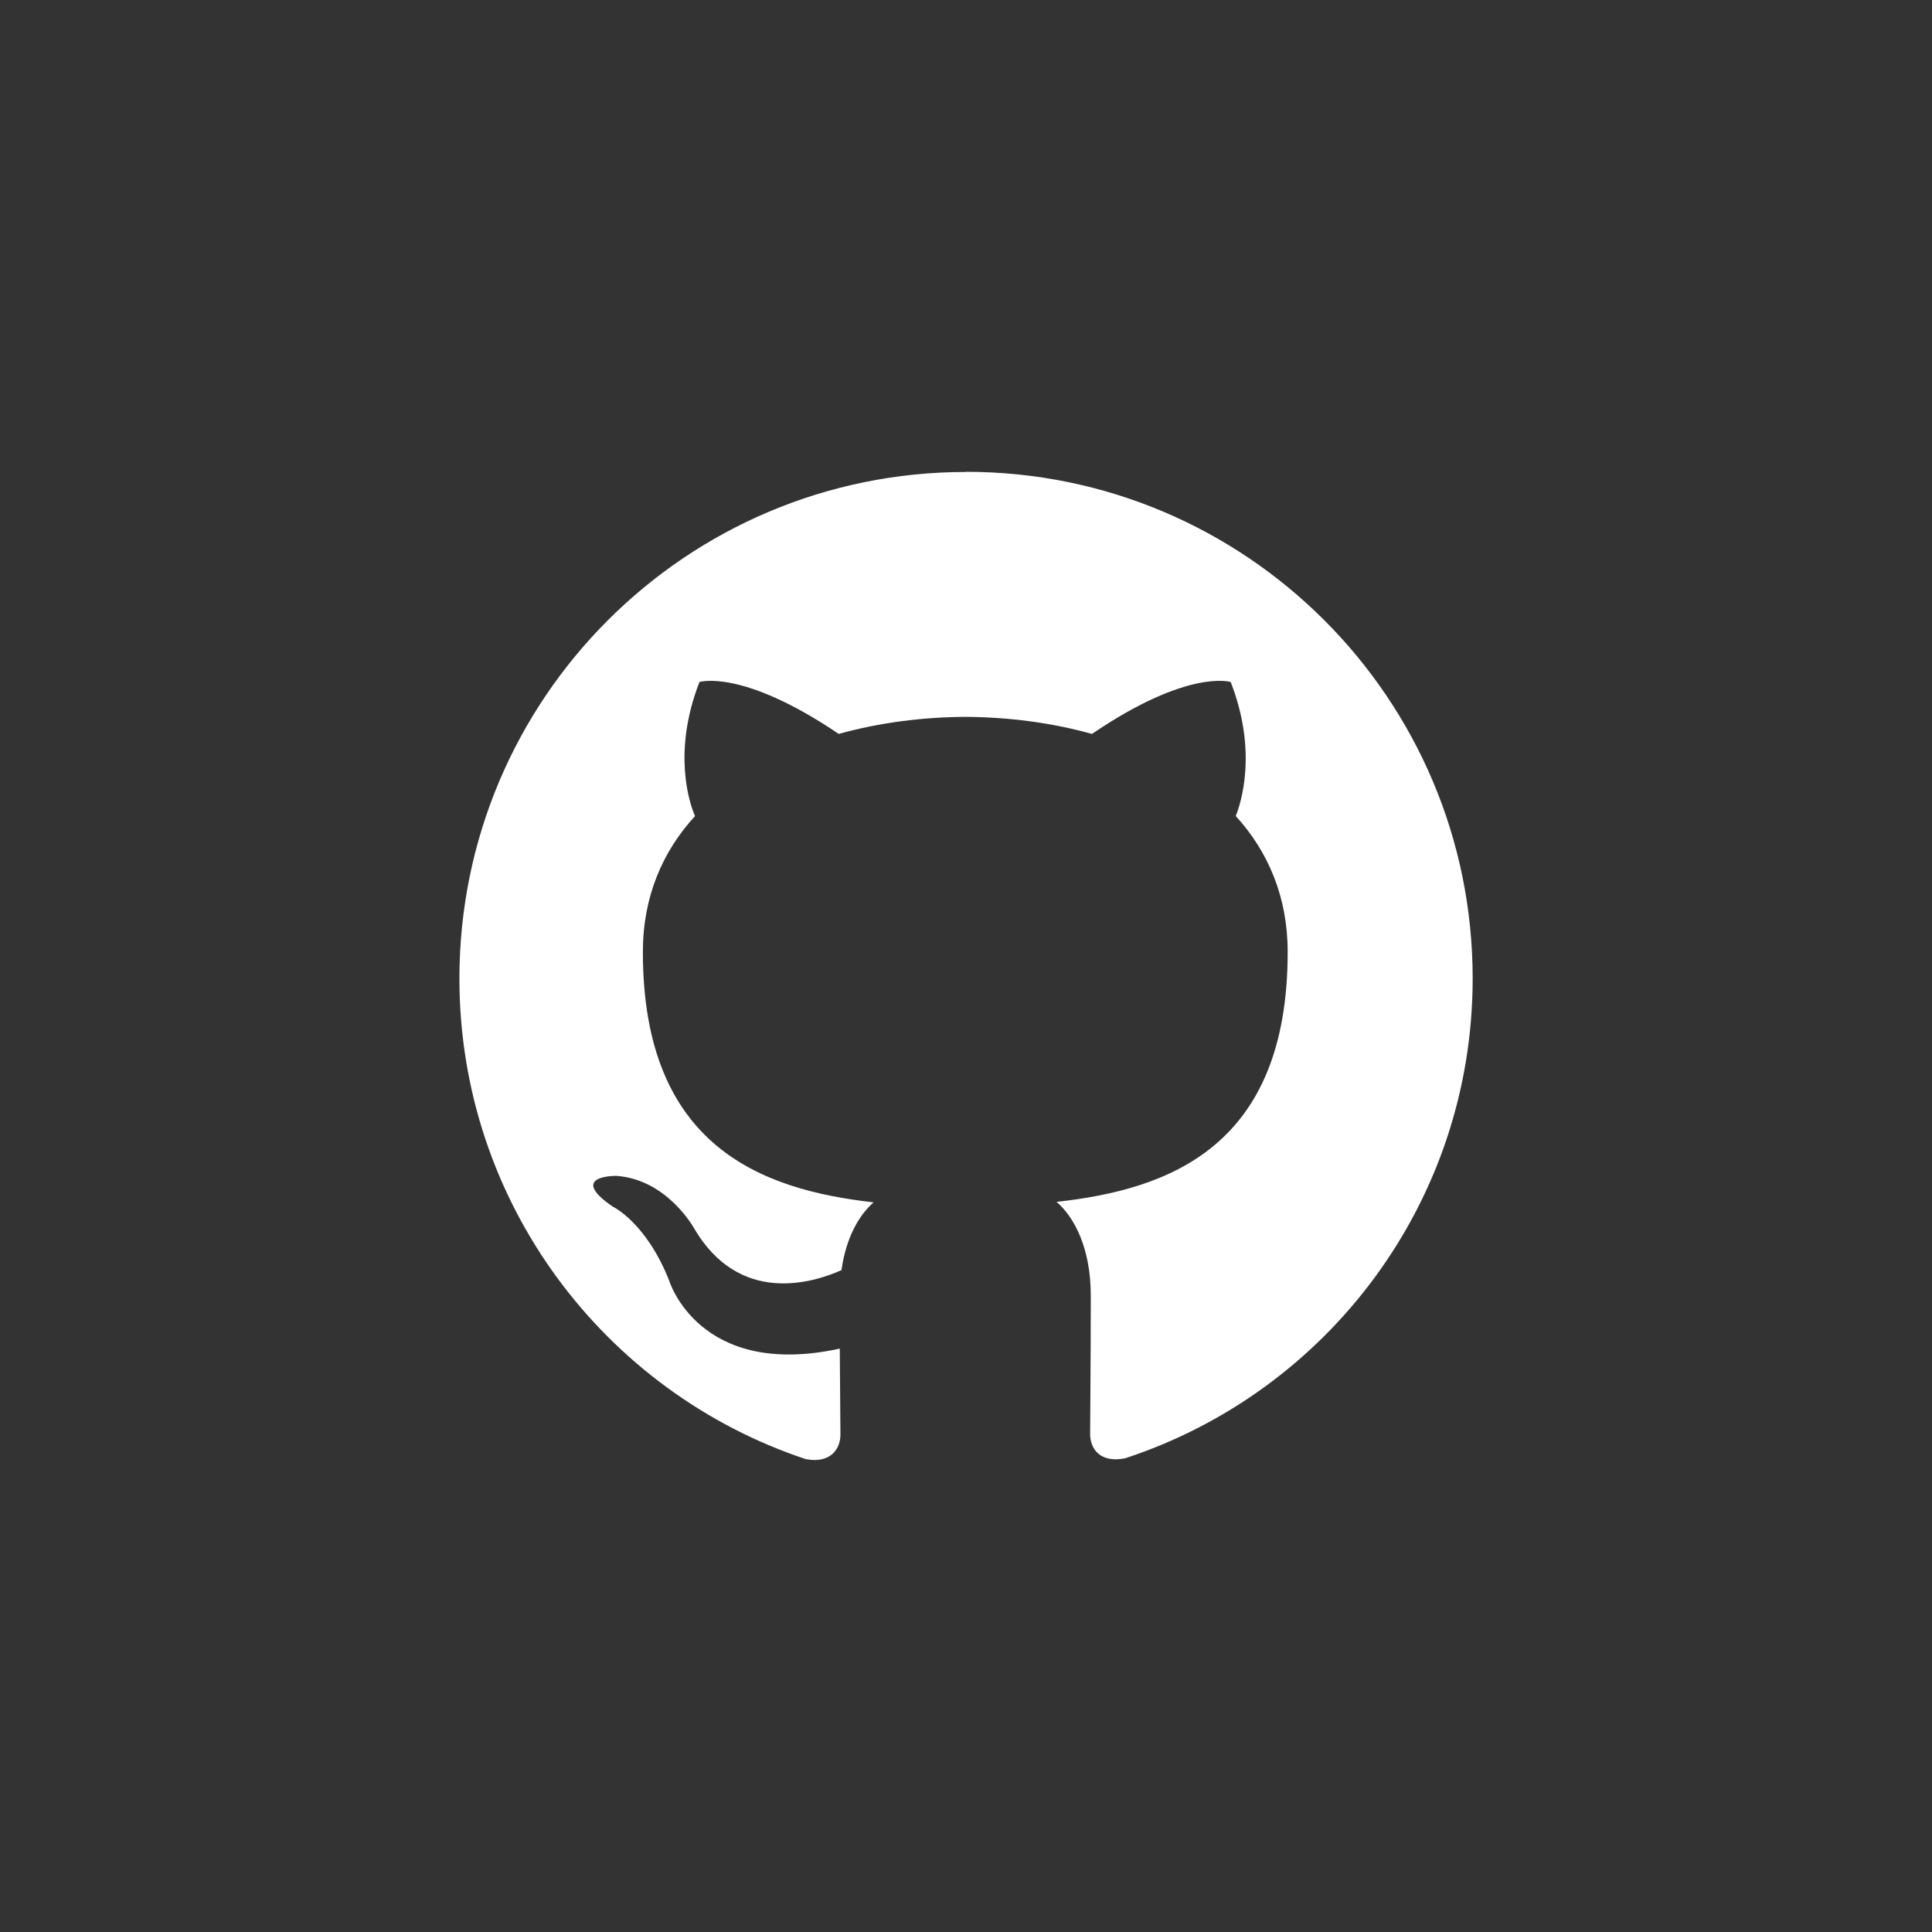
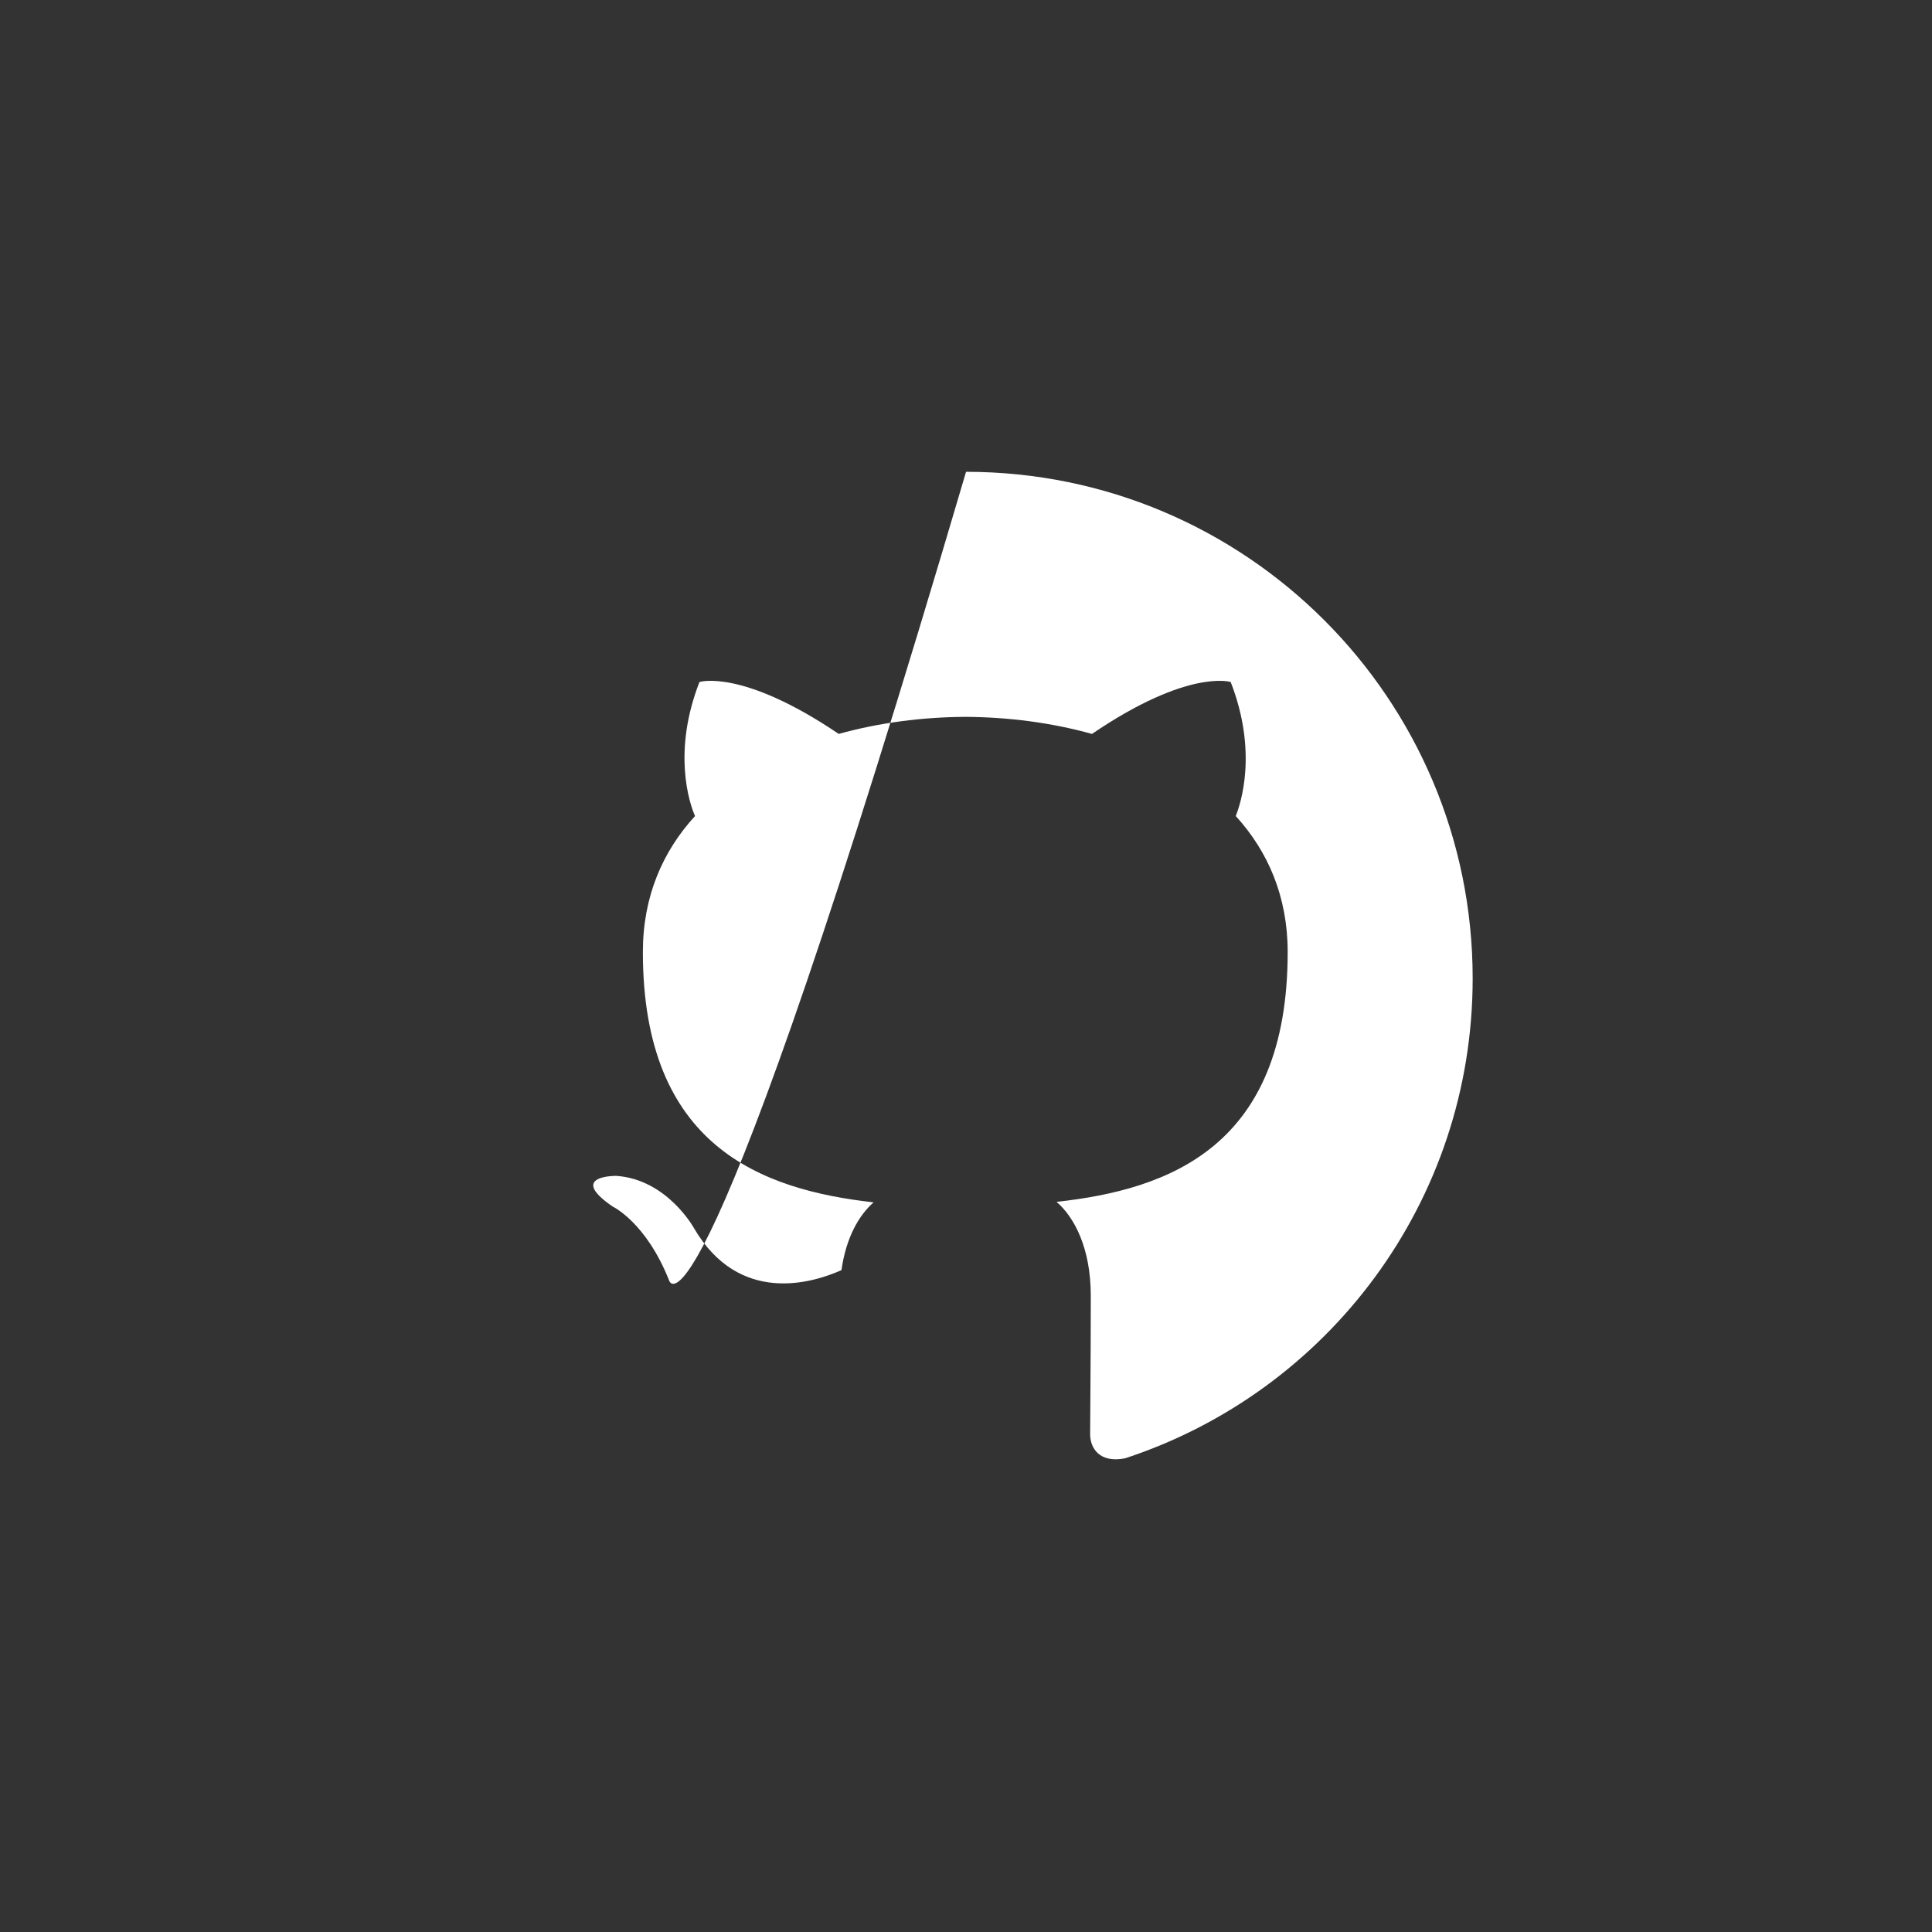
<svg xmlns="http://www.w3.org/2000/svg" xmlns:ns1="http://sodipodi.sourceforge.net/DTD/sodipodi-0.dtd" xmlns:ns2="http://www.inkscape.org/namespaces/inkscape" viewBox="0 0 24 24" version="1.1" id="svg1" ns1:docname="github.svg" ns2:version="1.4 (86a8ad7, 2024-10-11)">
  <rect x="0" y="0" width="24" height="24" fill="#333333" stroke="none" />
  <defs id="defs1" />
  <ns1:namedview id="namedview1" pagecolor="#000000" bordercolor="#000000" borderopacity="0.25" ns2:showpageshadow="2" ns2:pageopacity="0.0" ns2:pagecheckerboard="0" ns2:deskcolor="#d1d1d1" ns2:zoom="24.479167" ns2:cx="15.95234" ns2:cy="5.2902128" ns2:window-width="3440" ns2:window-height="1377" ns2:window-x="-8" ns2:window-y="-8" ns2:window-maximized="1" ns2:current-layer="svg1" />
-   <path d="m 12,5.863 c -3.477,0 -6.293,2.818 -6.293,6.293 0,2.781 1.803,5.139 4.303,5.97 0.315,0.059 0.43,-0.135 0.43,-0.303 0,-0.149 -0.005,-0.545 -0.008,-1.07 C 8.682,17.133 8.313,15.909 8.313,15.909 8.026,15.183 7.612,14.989 7.612,14.989 7.042,14.599 7.656,14.607 7.656,14.607 c 0.632,0.044 0.964,0.648 0.964,0.648 0.561,0.962 1.473,0.684 1.833,0.523 0.057,-0.407 0.219,-0.684 0.399,-0.842 -1.397,-0.157 -2.866,-0.698 -2.866,-3.11 0,-0.687 0.244,-1.248 0.648,-1.689 -0.071,-0.159 -0.283,-0.799 0.055,-1.665 0,0 0.527,-0.169 1.73,0.645 0.503,-0.14 1.038,-0.209 1.573,-0.212 0.535,0.003 1.07,0.072 1.573,0.212 1.196,-0.814 1.723,-0.645 1.723,-0.645 0.338,0.867 0.126,1.507 0.063,1.665 0.401,0.44 0.645,1.002 0.645,1.689 0,2.417 -1.471,2.95 -2.871,3.104 0.22,0.189 0.425,0.575 0.425,1.164 0,0.842 -0.008,1.519 -0.008,1.723 0,0.165 0.11,0.362 0.433,0.299 2.518,-0.825 4.319,-3.185 4.319,-5.962 -3e-5,-3.475 -2.818,-6.293 -6.293,-6.293" id="path1" style="fill:#ffffff;stroke-width:0.524" />
+   <path d="m 12,5.863 C 8.682,17.133 8.313,15.909 8.313,15.909 8.026,15.183 7.612,14.989 7.612,14.989 7.042,14.599 7.656,14.607 7.656,14.607 c 0.632,0.044 0.964,0.648 0.964,0.648 0.561,0.962 1.473,0.684 1.833,0.523 0.057,-0.407 0.219,-0.684 0.399,-0.842 -1.397,-0.157 -2.866,-0.698 -2.866,-3.11 0,-0.687 0.244,-1.248 0.648,-1.689 -0.071,-0.159 -0.283,-0.799 0.055,-1.665 0,0 0.527,-0.169 1.73,0.645 0.503,-0.14 1.038,-0.209 1.573,-0.212 0.535,0.003 1.07,0.072 1.573,0.212 1.196,-0.814 1.723,-0.645 1.723,-0.645 0.338,0.867 0.126,1.507 0.063,1.665 0.401,0.44 0.645,1.002 0.645,1.689 0,2.417 -1.471,2.95 -2.871,3.104 0.22,0.189 0.425,0.575 0.425,1.164 0,0.842 -0.008,1.519 -0.008,1.723 0,0.165 0.11,0.362 0.433,0.299 2.518,-0.825 4.319,-3.185 4.319,-5.962 -3e-5,-3.475 -2.818,-6.293 -6.293,-6.293" id="path1" style="fill:#ffffff;stroke-width:0.524" />
</svg>